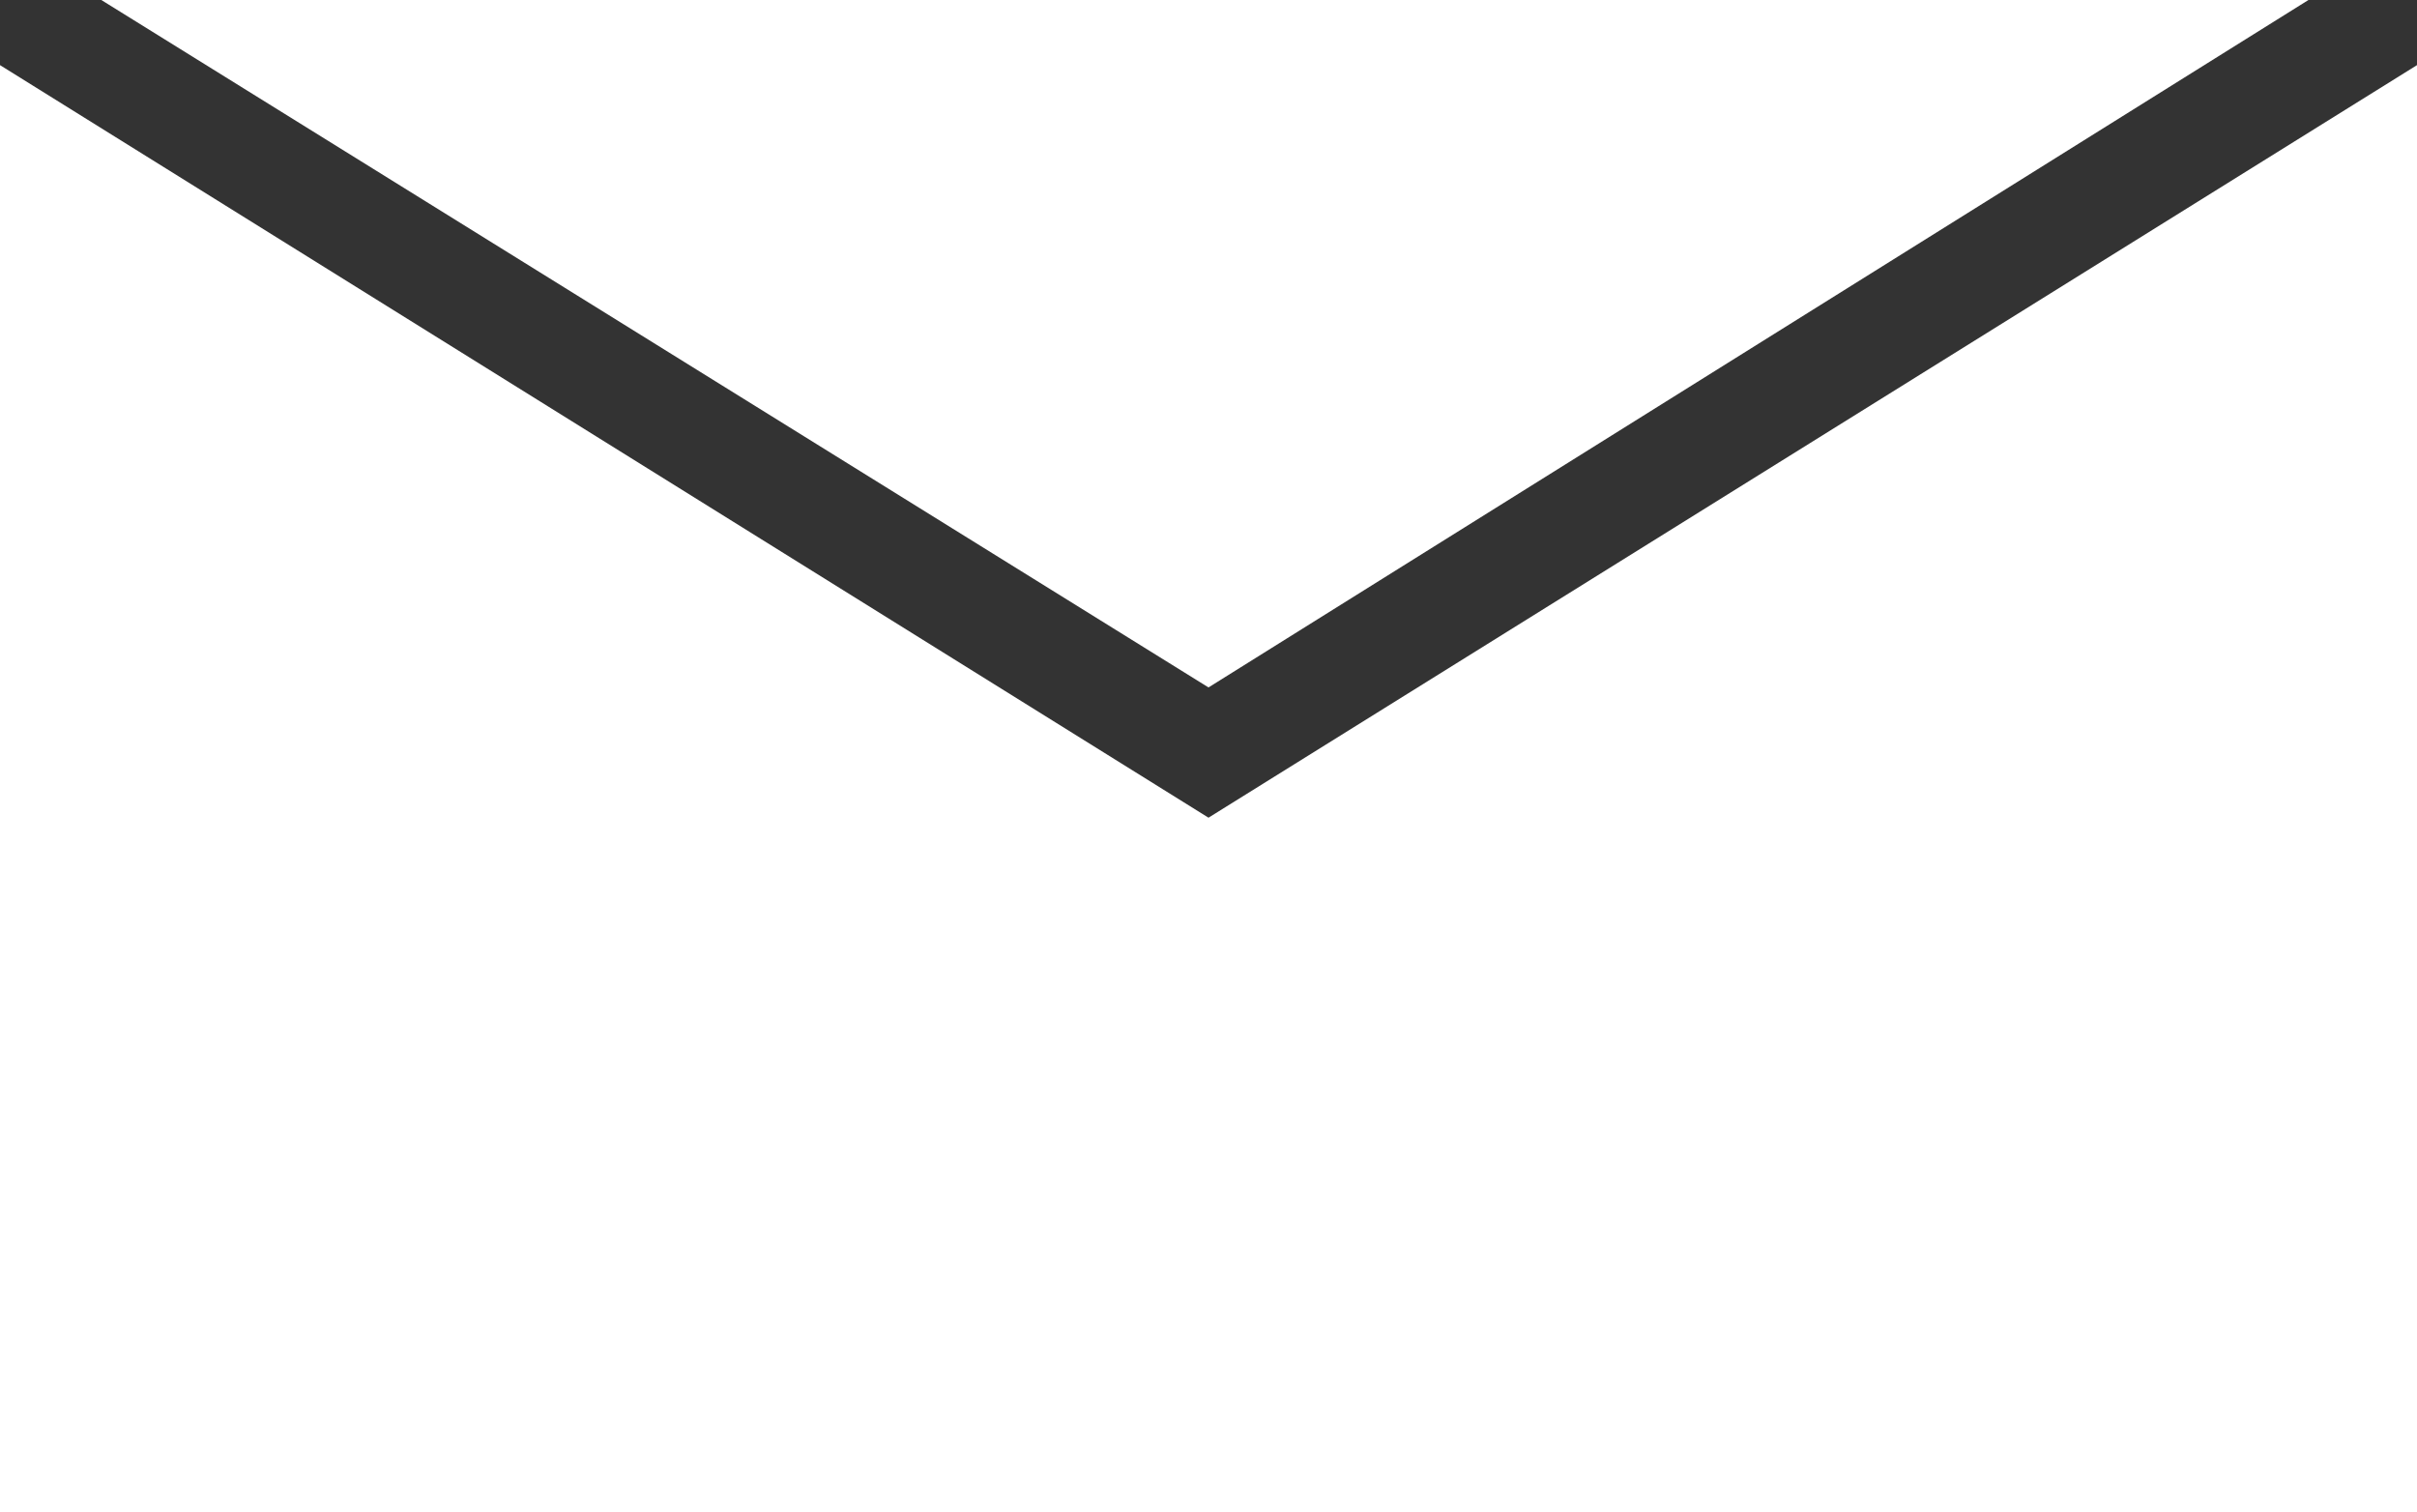
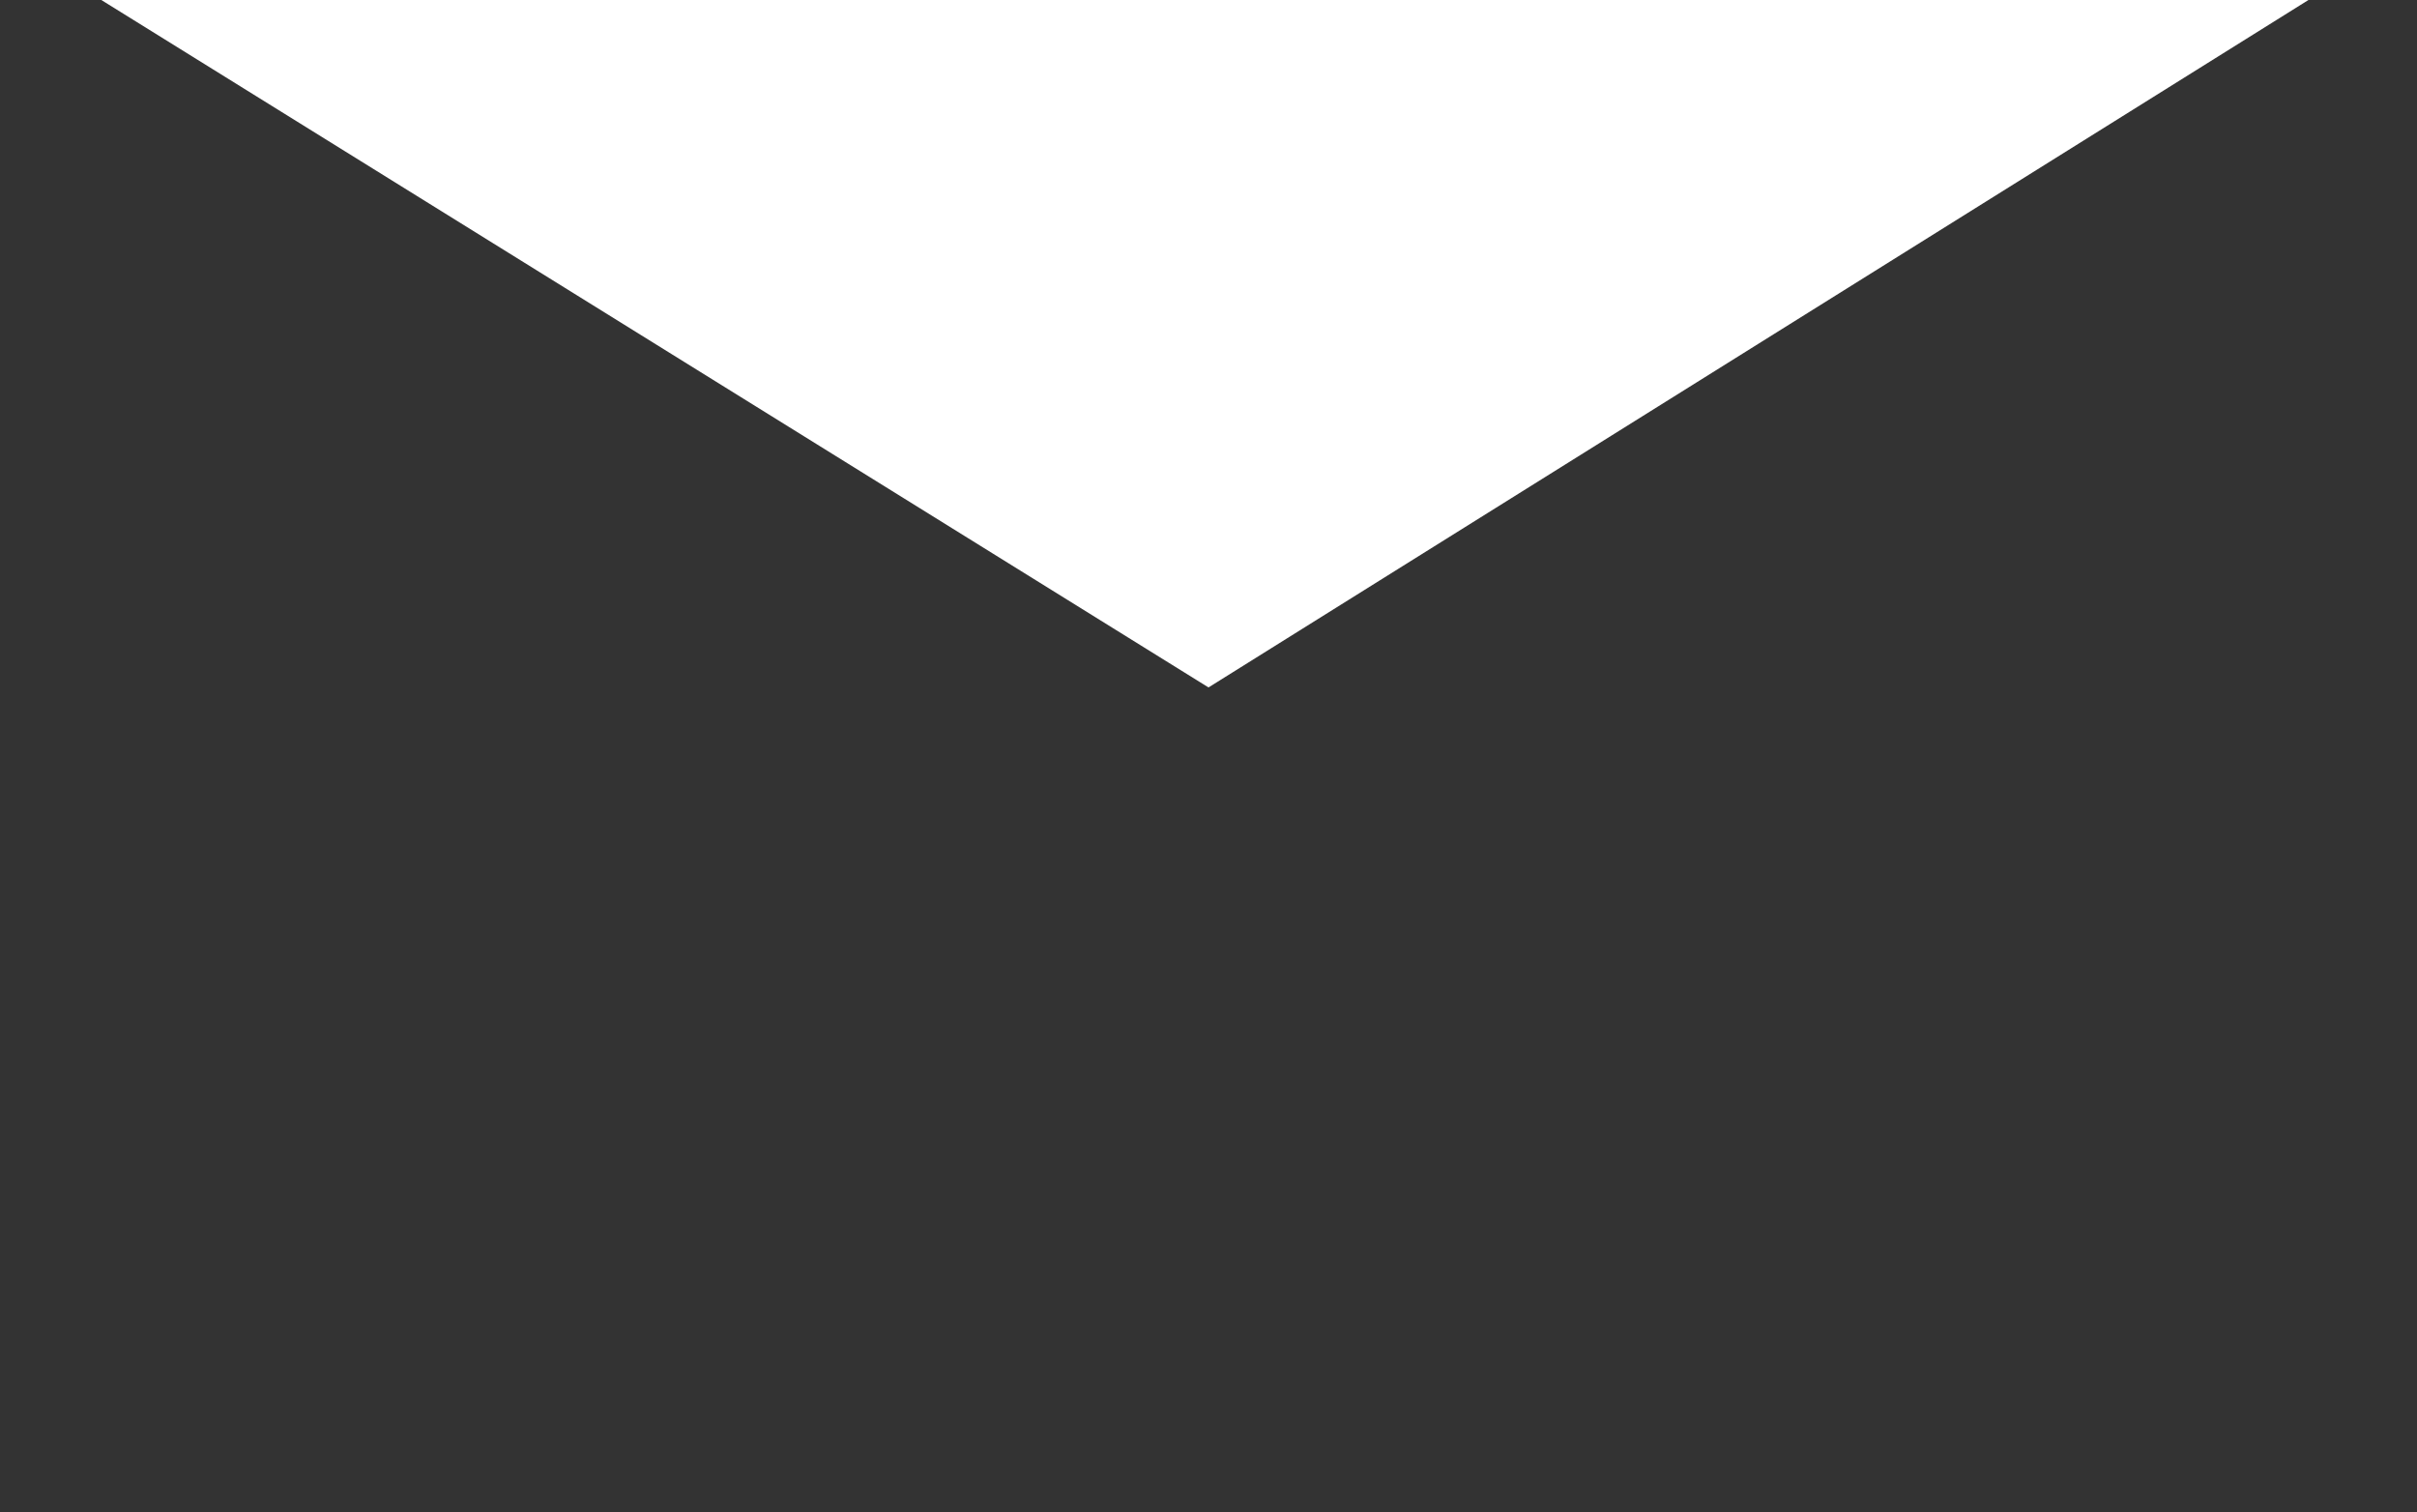
<svg xmlns="http://www.w3.org/2000/svg" version="1.1" id="レイヤー_1" x="0px" y="0px" viewBox="0 0 33.4 20.9" style="enable-background:new 0 0 33.4 20.9;" xml:space="preserve">
  <rect x="0" y="0" width="33.4" height="20.9" fill="#333333" stroke="none" />
  <style type="text/css">
	.st0{fill:#FFFFFF;}
</style>
  <g>
-     <polygon class="st0" points="16.7,11.3 0,0.9 0,20.9 33.4,20.9 33.4,0.9  " />
    <polygon class="st0" points="31.9,0 1.4,0 16.7,9.5  " />
  </g>
</svg>